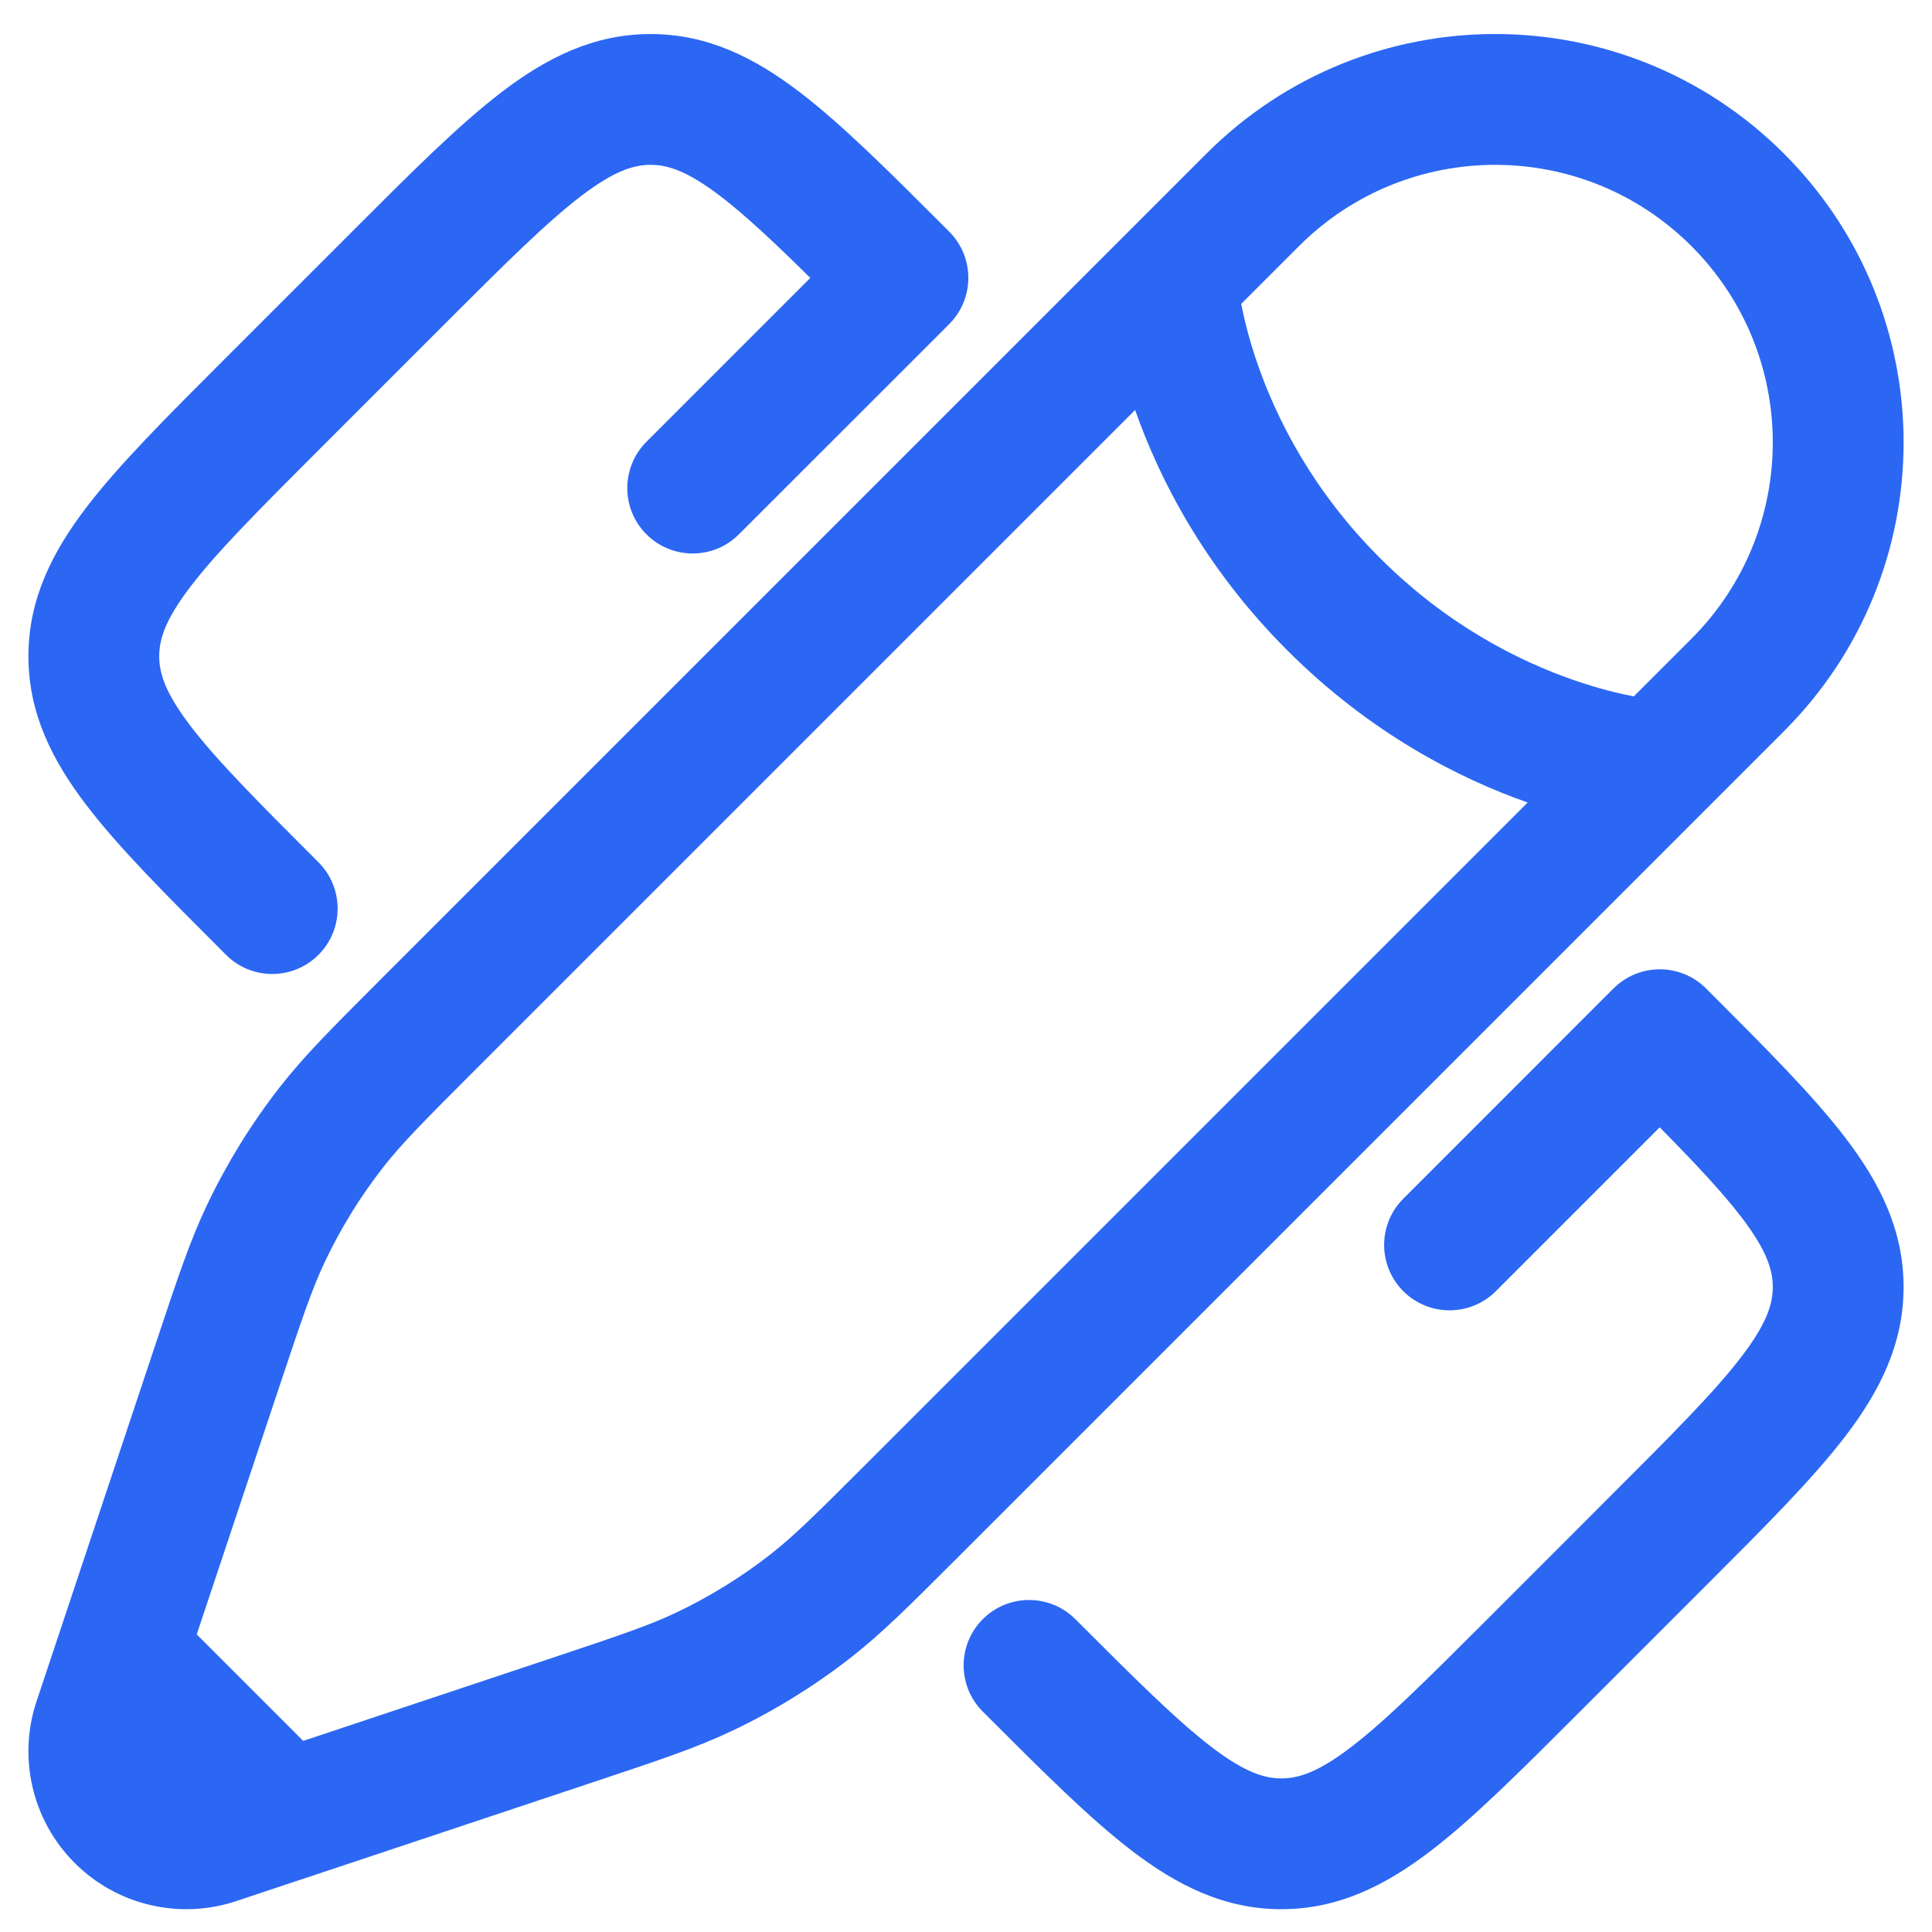
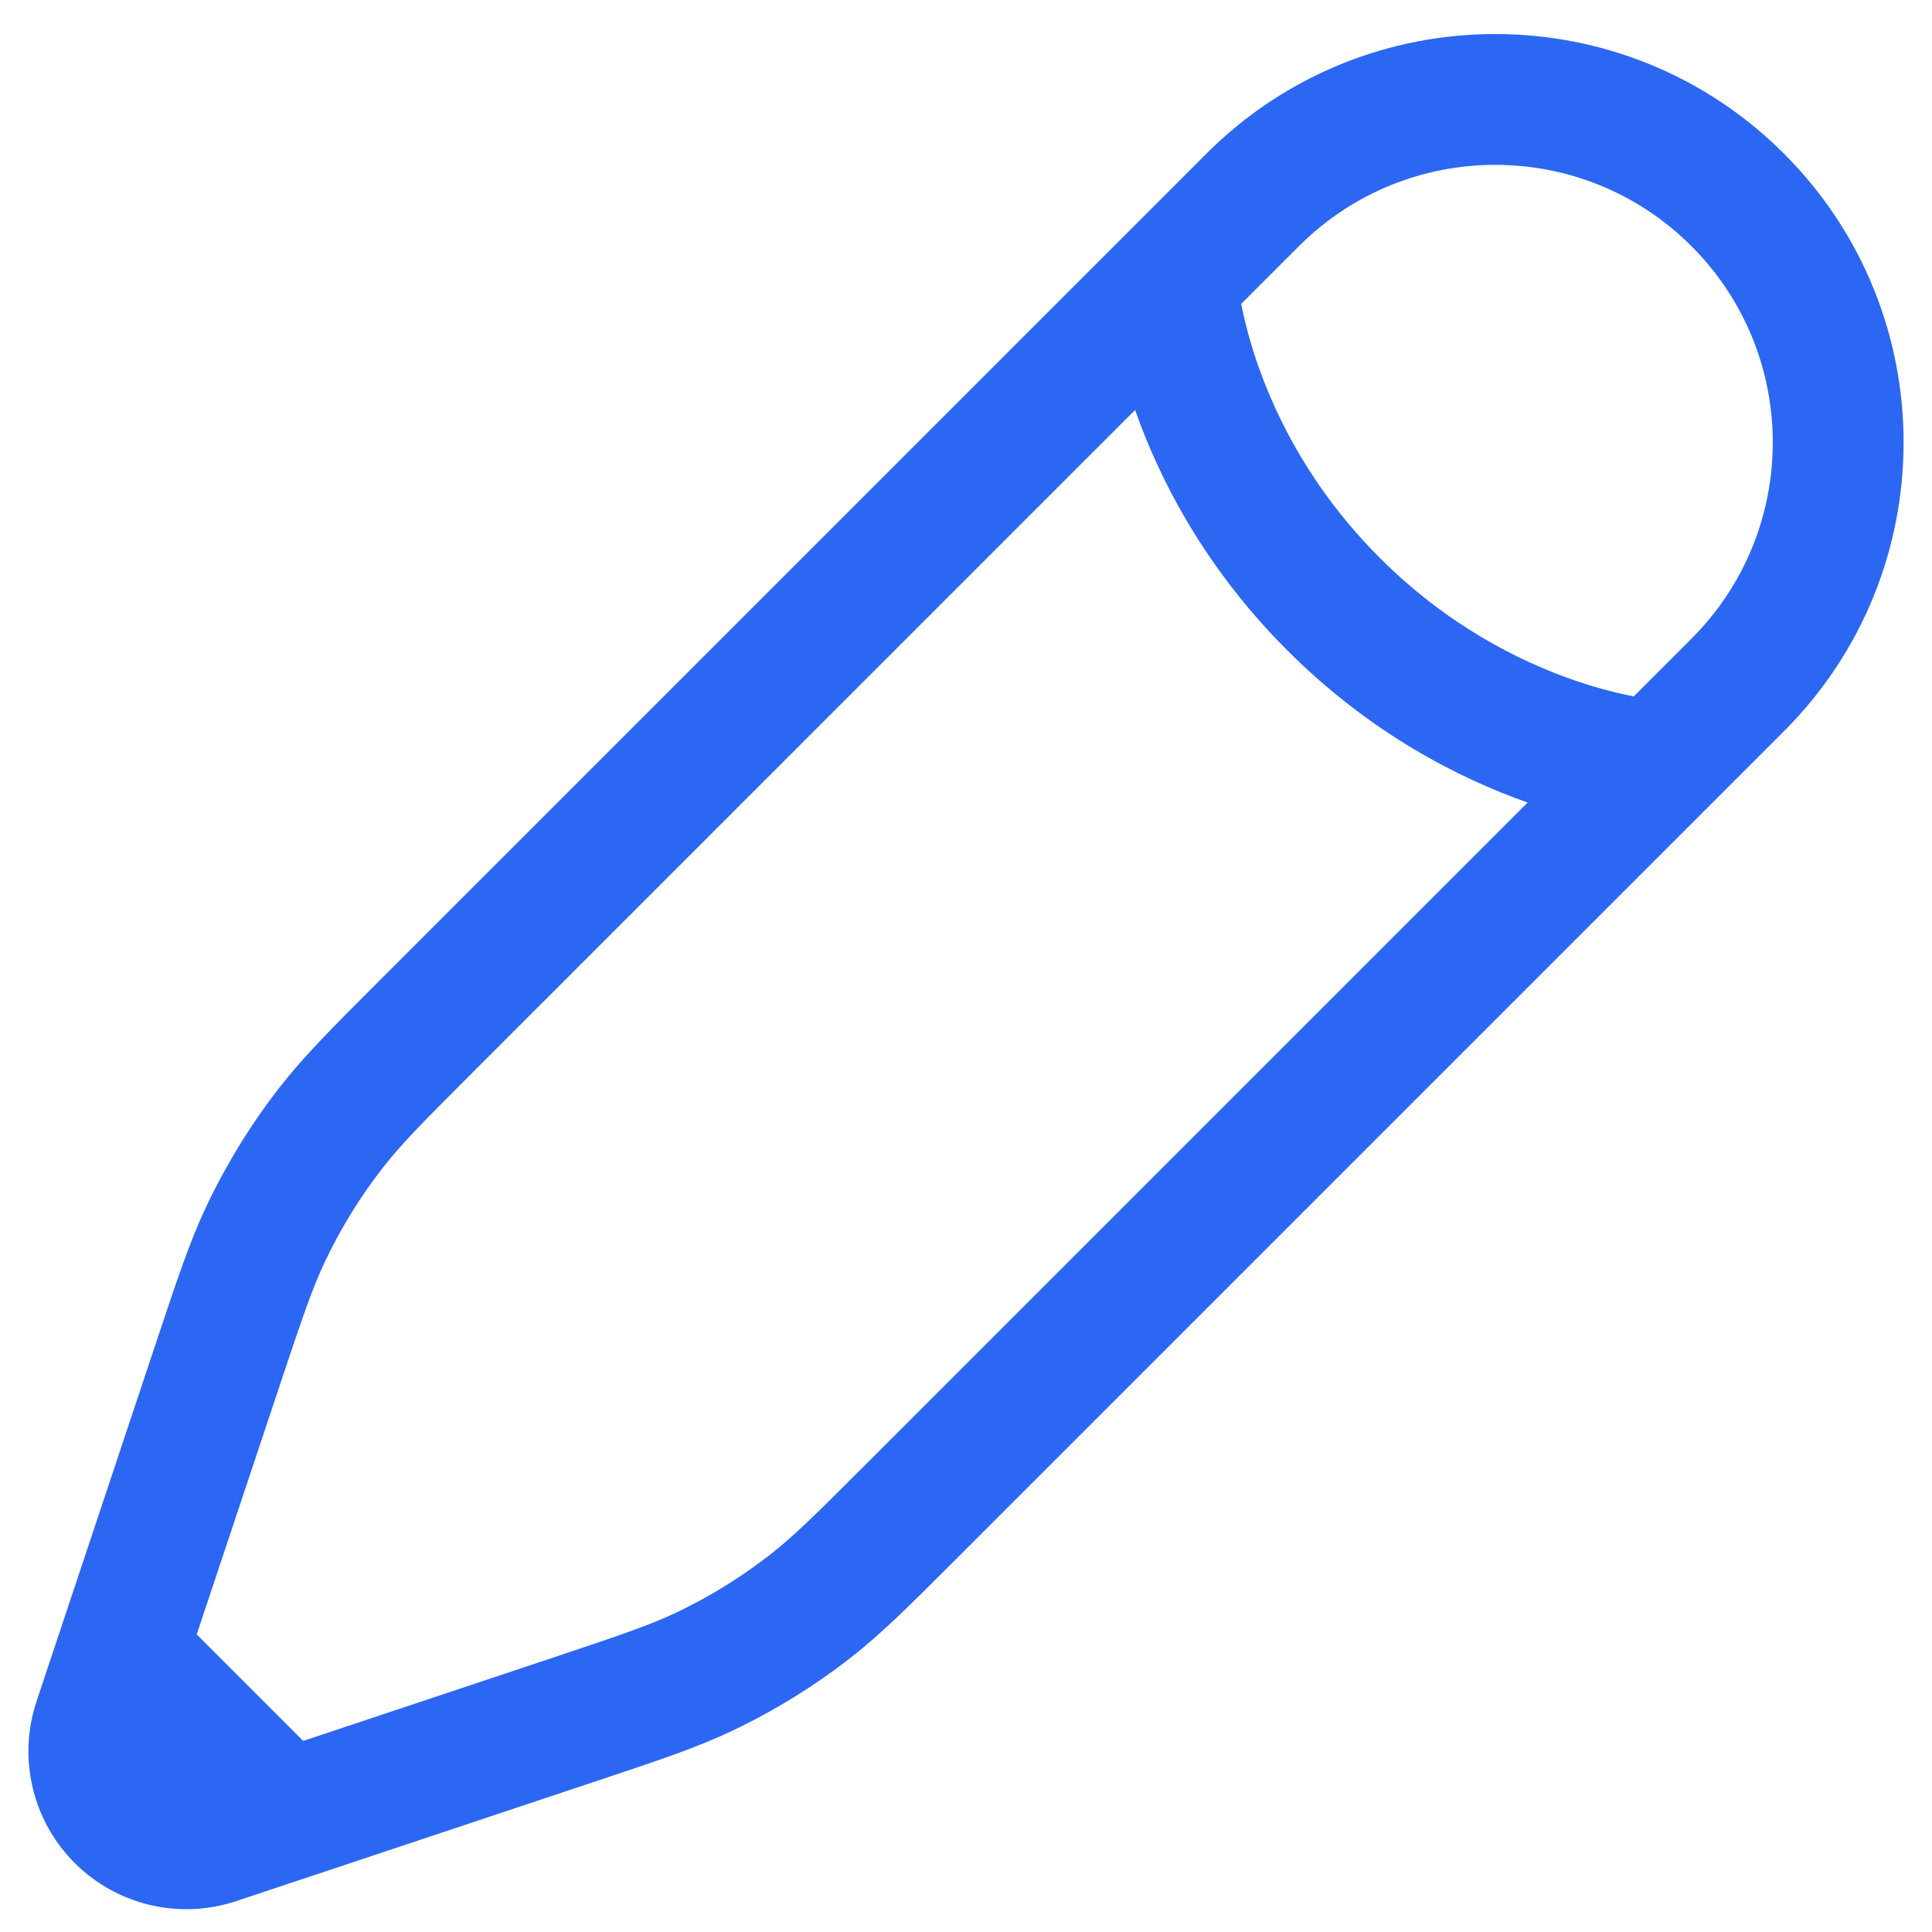
<svg xmlns="http://www.w3.org/2000/svg" width="34" height="34" viewBox="0 0 34 34" fill="none">
-   <path fill-rule="evenodd" clip-rule="evenodd" d="M10.226 3.45C9.616 3.916 8.894 4.634 7.824 5.704L5.605 7.923C4.535 8.993 3.817 9.715 3.351 10.325C2.906 10.908 2.802 11.252 2.802 11.549C2.802 11.847 2.906 12.19 3.351 12.774C3.817 13.384 4.535 14.106 5.605 15.175C6.054 15.625 6.054 16.354 5.605 16.803C5.155 17.253 4.426 17.253 3.977 16.803L3.92 16.746C2.922 15.748 2.091 14.918 1.521 14.17C0.919 13.382 0.5 12.552 0.5 11.549C0.5 10.546 0.919 9.716 1.521 8.928C2.091 8.181 2.922 7.35 3.92 6.352C3.939 6.333 3.958 6.314 3.977 6.295L6.197 4.076C6.215 4.057 6.234 4.038 6.253 4.019C7.251 3.021 8.082 2.19 8.829 1.62C9.617 1.018 10.447 0.599 11.45 0.599C12.453 0.599 13.283 1.018 14.071 1.62C14.819 2.19 15.649 3.021 16.647 4.019L16.704 4.076C16.92 4.291 17.041 4.584 17.041 4.89C17.041 5.195 16.92 5.488 16.704 5.704L13.004 9.403C12.555 9.853 11.826 9.853 11.376 9.403C10.927 8.954 10.927 8.225 11.376 7.775L14.26 4.891C13.614 4.254 13.115 3.786 12.675 3.45C12.091 3.005 11.748 2.901 11.45 2.901C11.153 2.901 10.809 3.005 10.226 3.45ZM29.209 17.058C29.515 17.058 29.808 17.179 30.023 17.395L30.08 17.452C31.078 18.45 31.909 19.28 32.479 20.028C33.081 20.816 33.5 21.646 33.5 22.649C33.5 23.652 33.081 24.482 32.479 25.27C31.909 26.017 31.078 26.848 30.08 27.846L27.747 30.179C26.749 31.177 25.918 32.008 25.171 32.578C24.383 33.179 23.553 33.599 22.55 33.599C21.547 33.599 20.717 33.179 19.929 32.578C19.181 32.008 18.351 31.177 17.353 30.179L17.296 30.122C16.846 29.673 16.846 28.944 17.296 28.494C17.745 28.045 18.474 28.045 18.924 28.494C19.993 29.564 20.715 30.282 21.325 30.748C21.909 31.193 22.253 31.297 22.55 31.297C22.847 31.297 23.191 31.193 23.774 30.748C24.384 30.282 25.106 29.564 26.176 28.494L28.395 26.274C29.465 25.205 30.183 24.483 30.649 23.873C31.094 23.29 31.198 22.946 31.198 22.649C31.198 22.351 31.094 22.008 30.649 21.424C30.313 20.984 29.845 20.485 29.208 19.839L26.324 22.723C25.874 23.172 25.145 23.172 24.696 22.723C24.246 22.273 24.246 21.544 24.696 21.095L28.395 17.395C28.611 17.179 28.904 17.058 29.209 17.058Z" fill="#2C67F3" />
  <path fill-rule="evenodd" clip-rule="evenodd" d="M21.231 2.704C24.038 -0.103 28.588 -0.103 31.395 2.704C34.202 5.511 34.202 10.061 31.395 12.868L16.836 27.427C16.004 28.259 15.515 28.748 14.97 29.173C14.328 29.674 13.633 30.103 12.898 30.453C12.275 30.751 11.618 30.97 10.502 31.342L5.389 33.046L4.158 33.456C3.159 33.789 2.058 33.529 1.314 32.785C0.57 32.041 0.31 30.94 0.643 29.941L2.757 23.597C3.129 22.481 3.348 21.824 3.645 21.201C3.996 20.466 4.425 19.771 4.926 19.129C5.351 18.584 5.84 18.095 6.672 17.263L21.231 2.704ZM29.767 4.332C27.859 2.424 24.767 2.424 22.859 4.332L21.843 5.348C21.896 5.617 21.984 5.982 22.132 6.408C22.466 7.369 23.095 8.631 24.282 9.817C25.468 11.004 26.73 11.633 27.691 11.967C28.117 12.115 28.483 12.203 28.751 12.256L29.767 11.24C31.675 9.332 31.675 6.24 29.767 4.332ZM26.884 14.123C25.673 13.697 24.114 12.905 22.654 11.445C21.194 9.985 20.402 8.426 19.976 7.215L8.357 18.834C7.452 19.739 7.069 20.125 6.741 20.545C6.343 21.055 6.002 21.607 5.724 22.191C5.495 22.672 5.321 23.188 4.916 24.402L3.462 28.763L5.336 30.637L9.697 29.183C10.911 28.778 11.427 28.604 11.908 28.375C12.492 28.097 13.044 27.756 13.554 27.358C13.974 27.03 14.36 26.647 15.265 25.742L26.884 14.123Z" fill="#2C67F3" />
</svg>